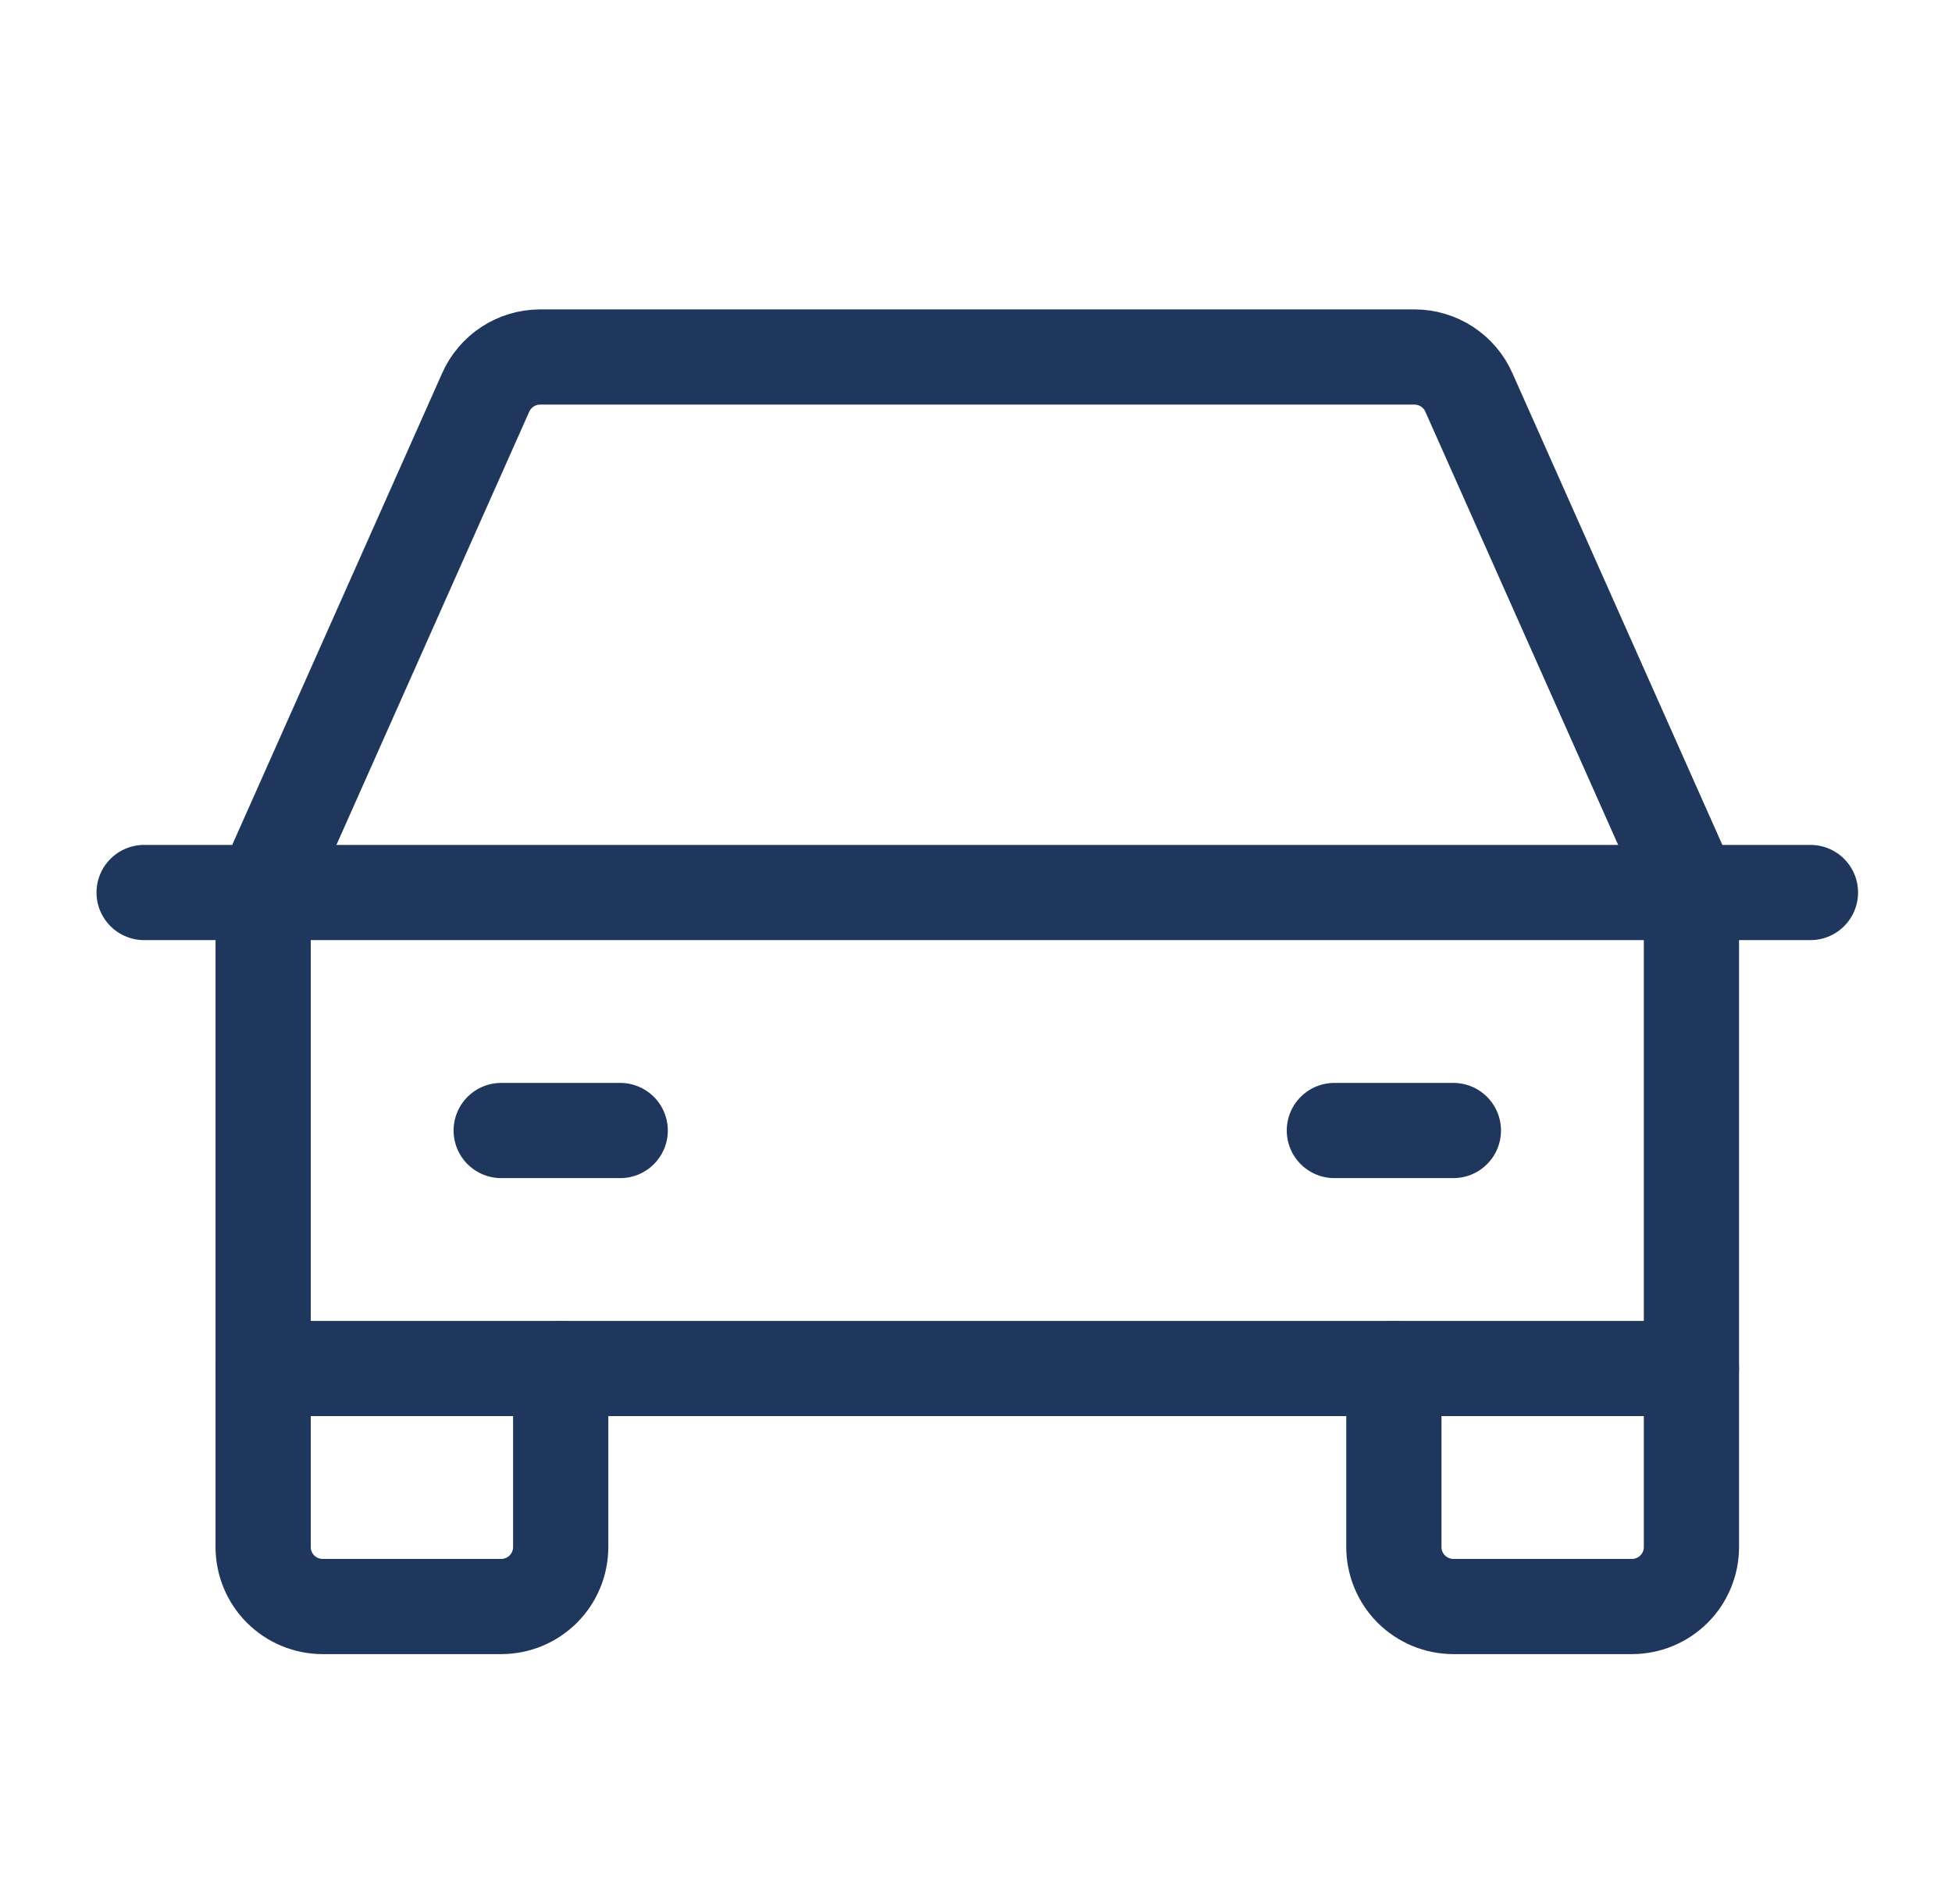
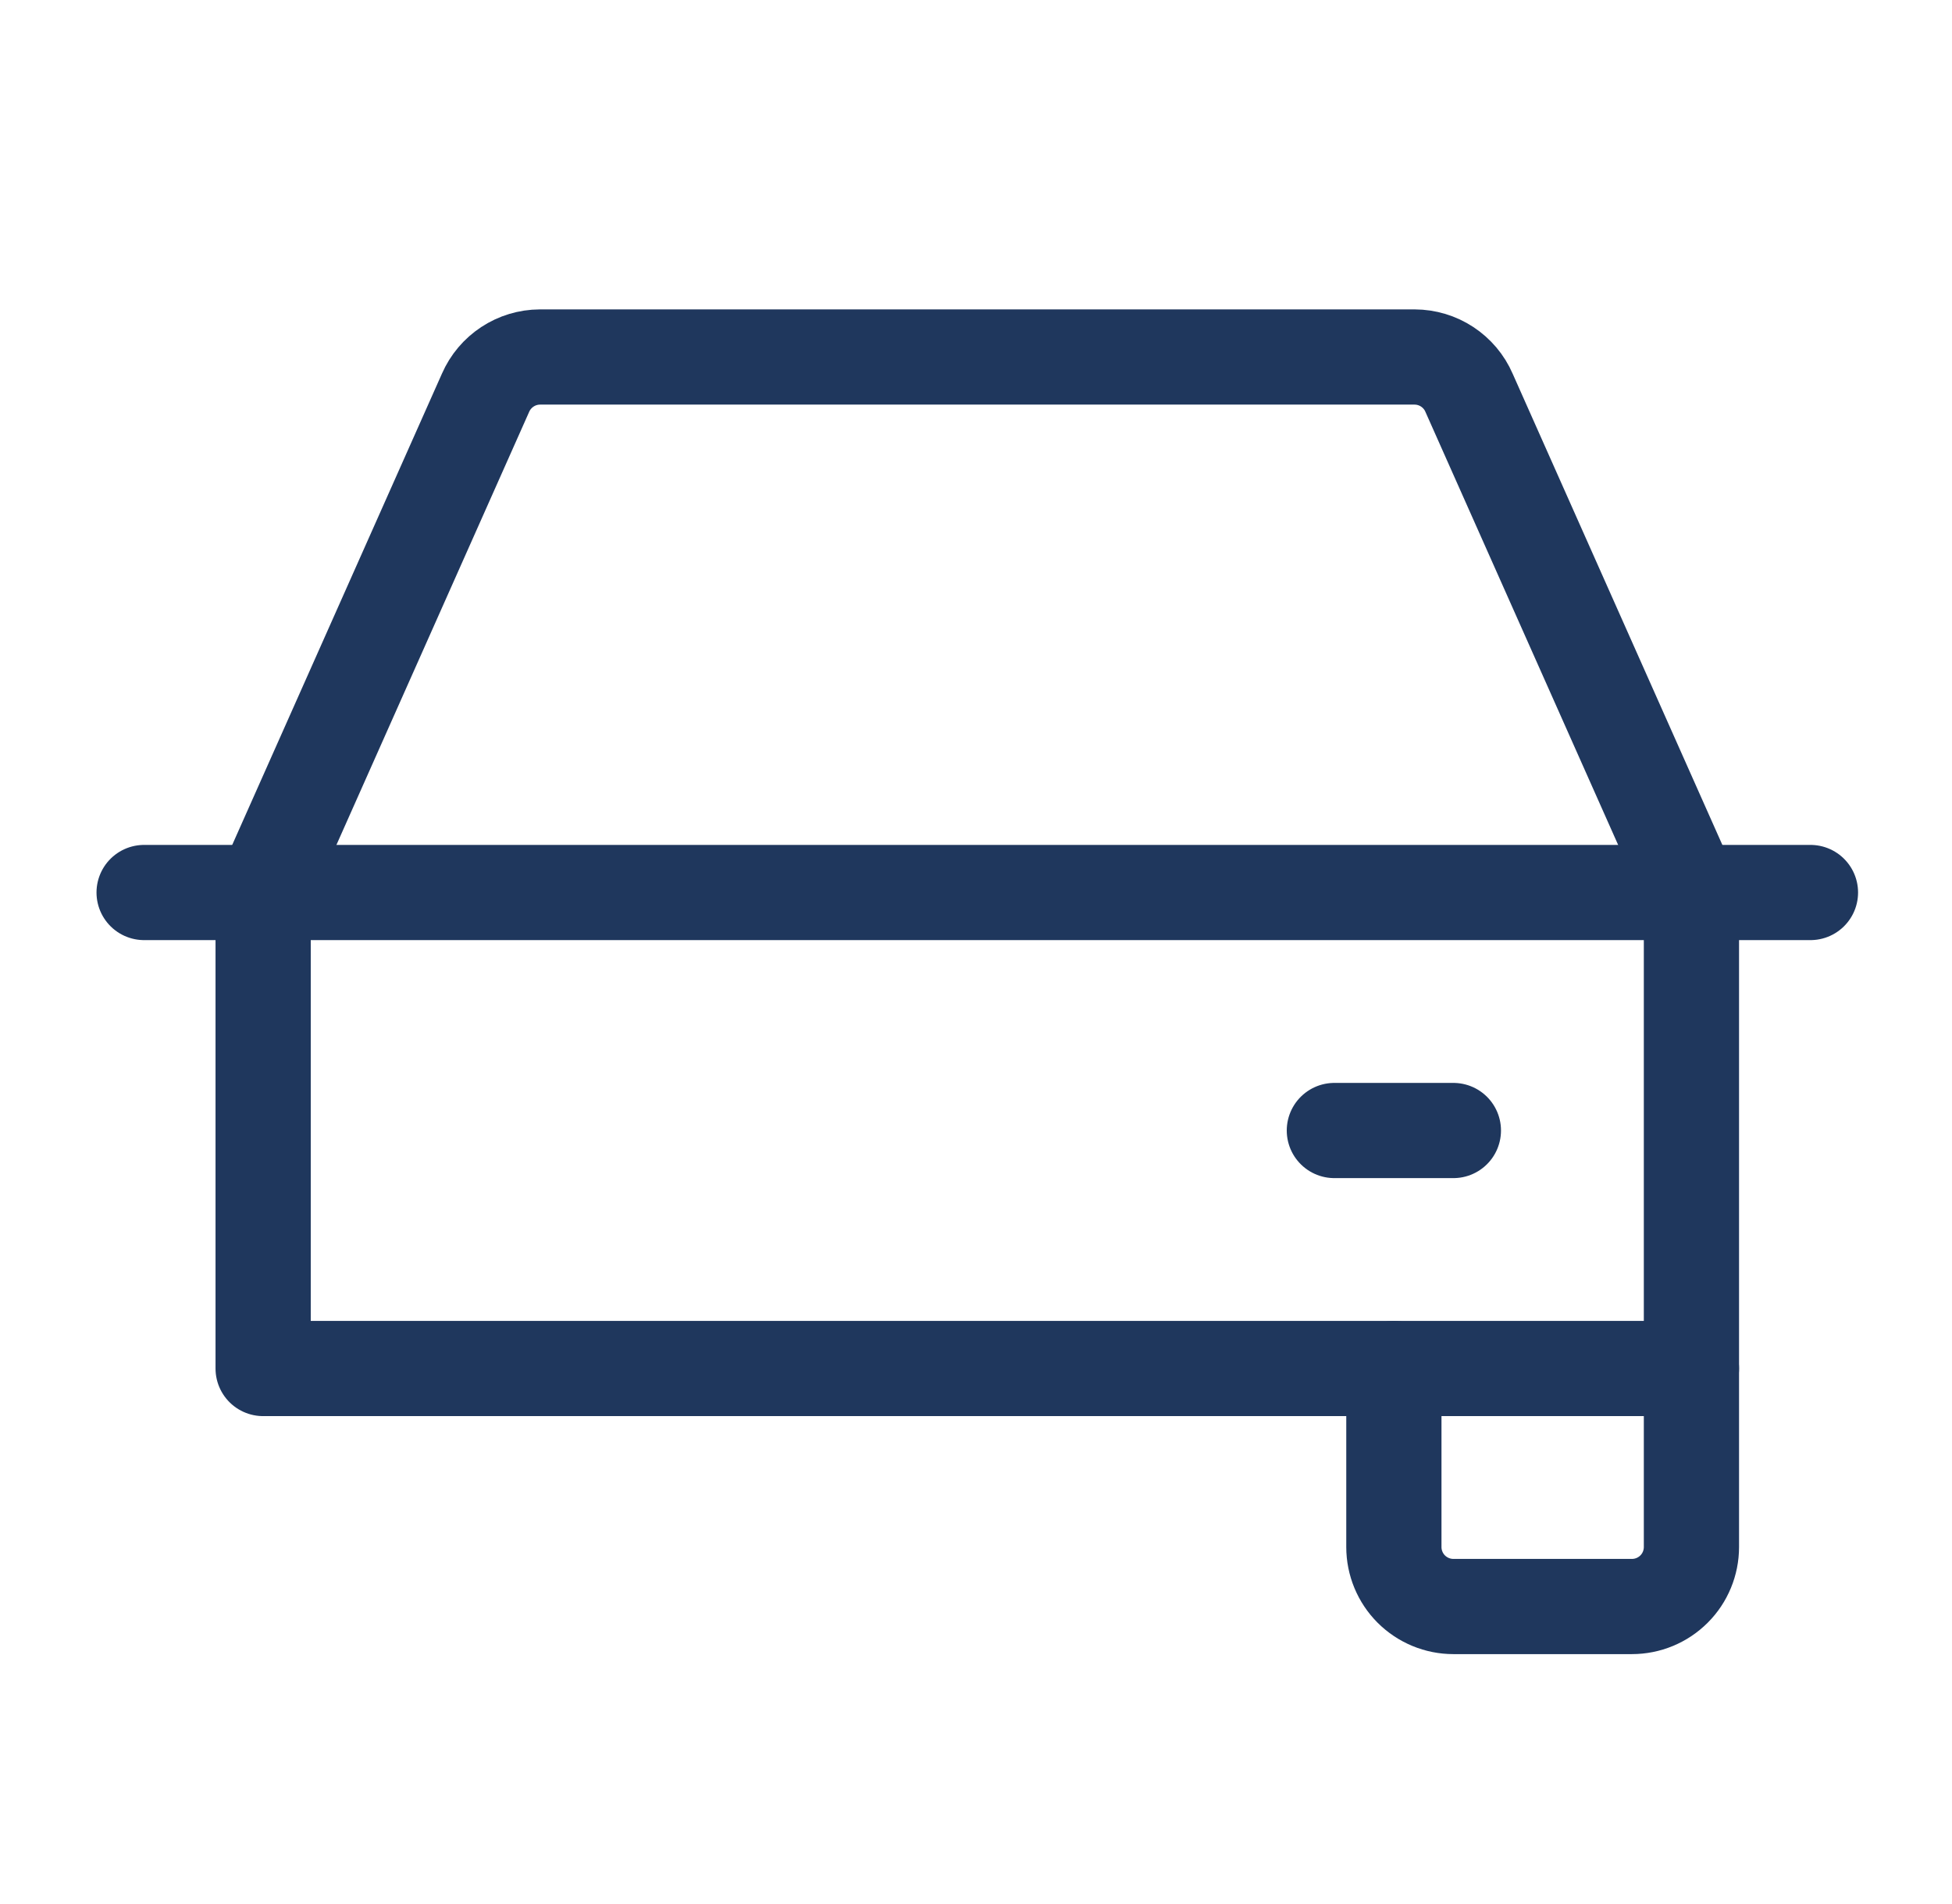
<svg xmlns="http://www.w3.org/2000/svg" width="41" height="40" viewBox="0 0 41 40" fill="none">
  <path d="M3.027 18.75H38.027" stroke="#1F375D" stroke-width="2" stroke-linecap="round" stroke-linejoin="round" />
  <path d="M35.527 28.75V32.5C35.527 32.831 35.396 33.15 35.161 33.384C34.927 33.618 34.609 33.75 34.277 33.75H30.527C30.196 33.75 29.878 33.618 29.643 33.384C29.409 33.15 29.277 32.831 29.277 32.5V28.75" stroke="#1F375D" stroke-width="2" stroke-linecap="round" stroke-linejoin="round" />
-   <path d="M11.777 28.75V32.5C11.777 32.831 11.646 33.15 11.411 33.384C11.177 33.618 10.859 33.75 10.527 33.75H6.777C6.446 33.75 6.128 33.618 5.893 33.384C5.659 33.15 5.527 32.831 5.527 32.5V28.75" stroke="#1F375D" stroke-width="2" stroke-linecap="round" stroke-linejoin="round" />
-   <path d="M10.527 23.75H13.027" stroke="#1F375D" stroke-width="2" stroke-linecap="round" stroke-linejoin="round" />
  <path d="M28.027 23.75H30.527" stroke="#1F375D" stroke-width="2" stroke-linecap="round" stroke-linejoin="round" />
  <path d="M35.527 18.75L30.855 8.25C30.759 8.028 30.599 7.839 30.397 7.706C30.194 7.572 29.957 7.501 29.715 7.5H11.34C11.098 7.501 10.861 7.572 10.658 7.706C10.456 7.839 10.296 8.028 10.199 8.25L5.527 18.75V28.75H35.527V18.75Z" stroke="#1F375D" stroke-width="2" stroke-linecap="round" stroke-linejoin="round" />
</svg>